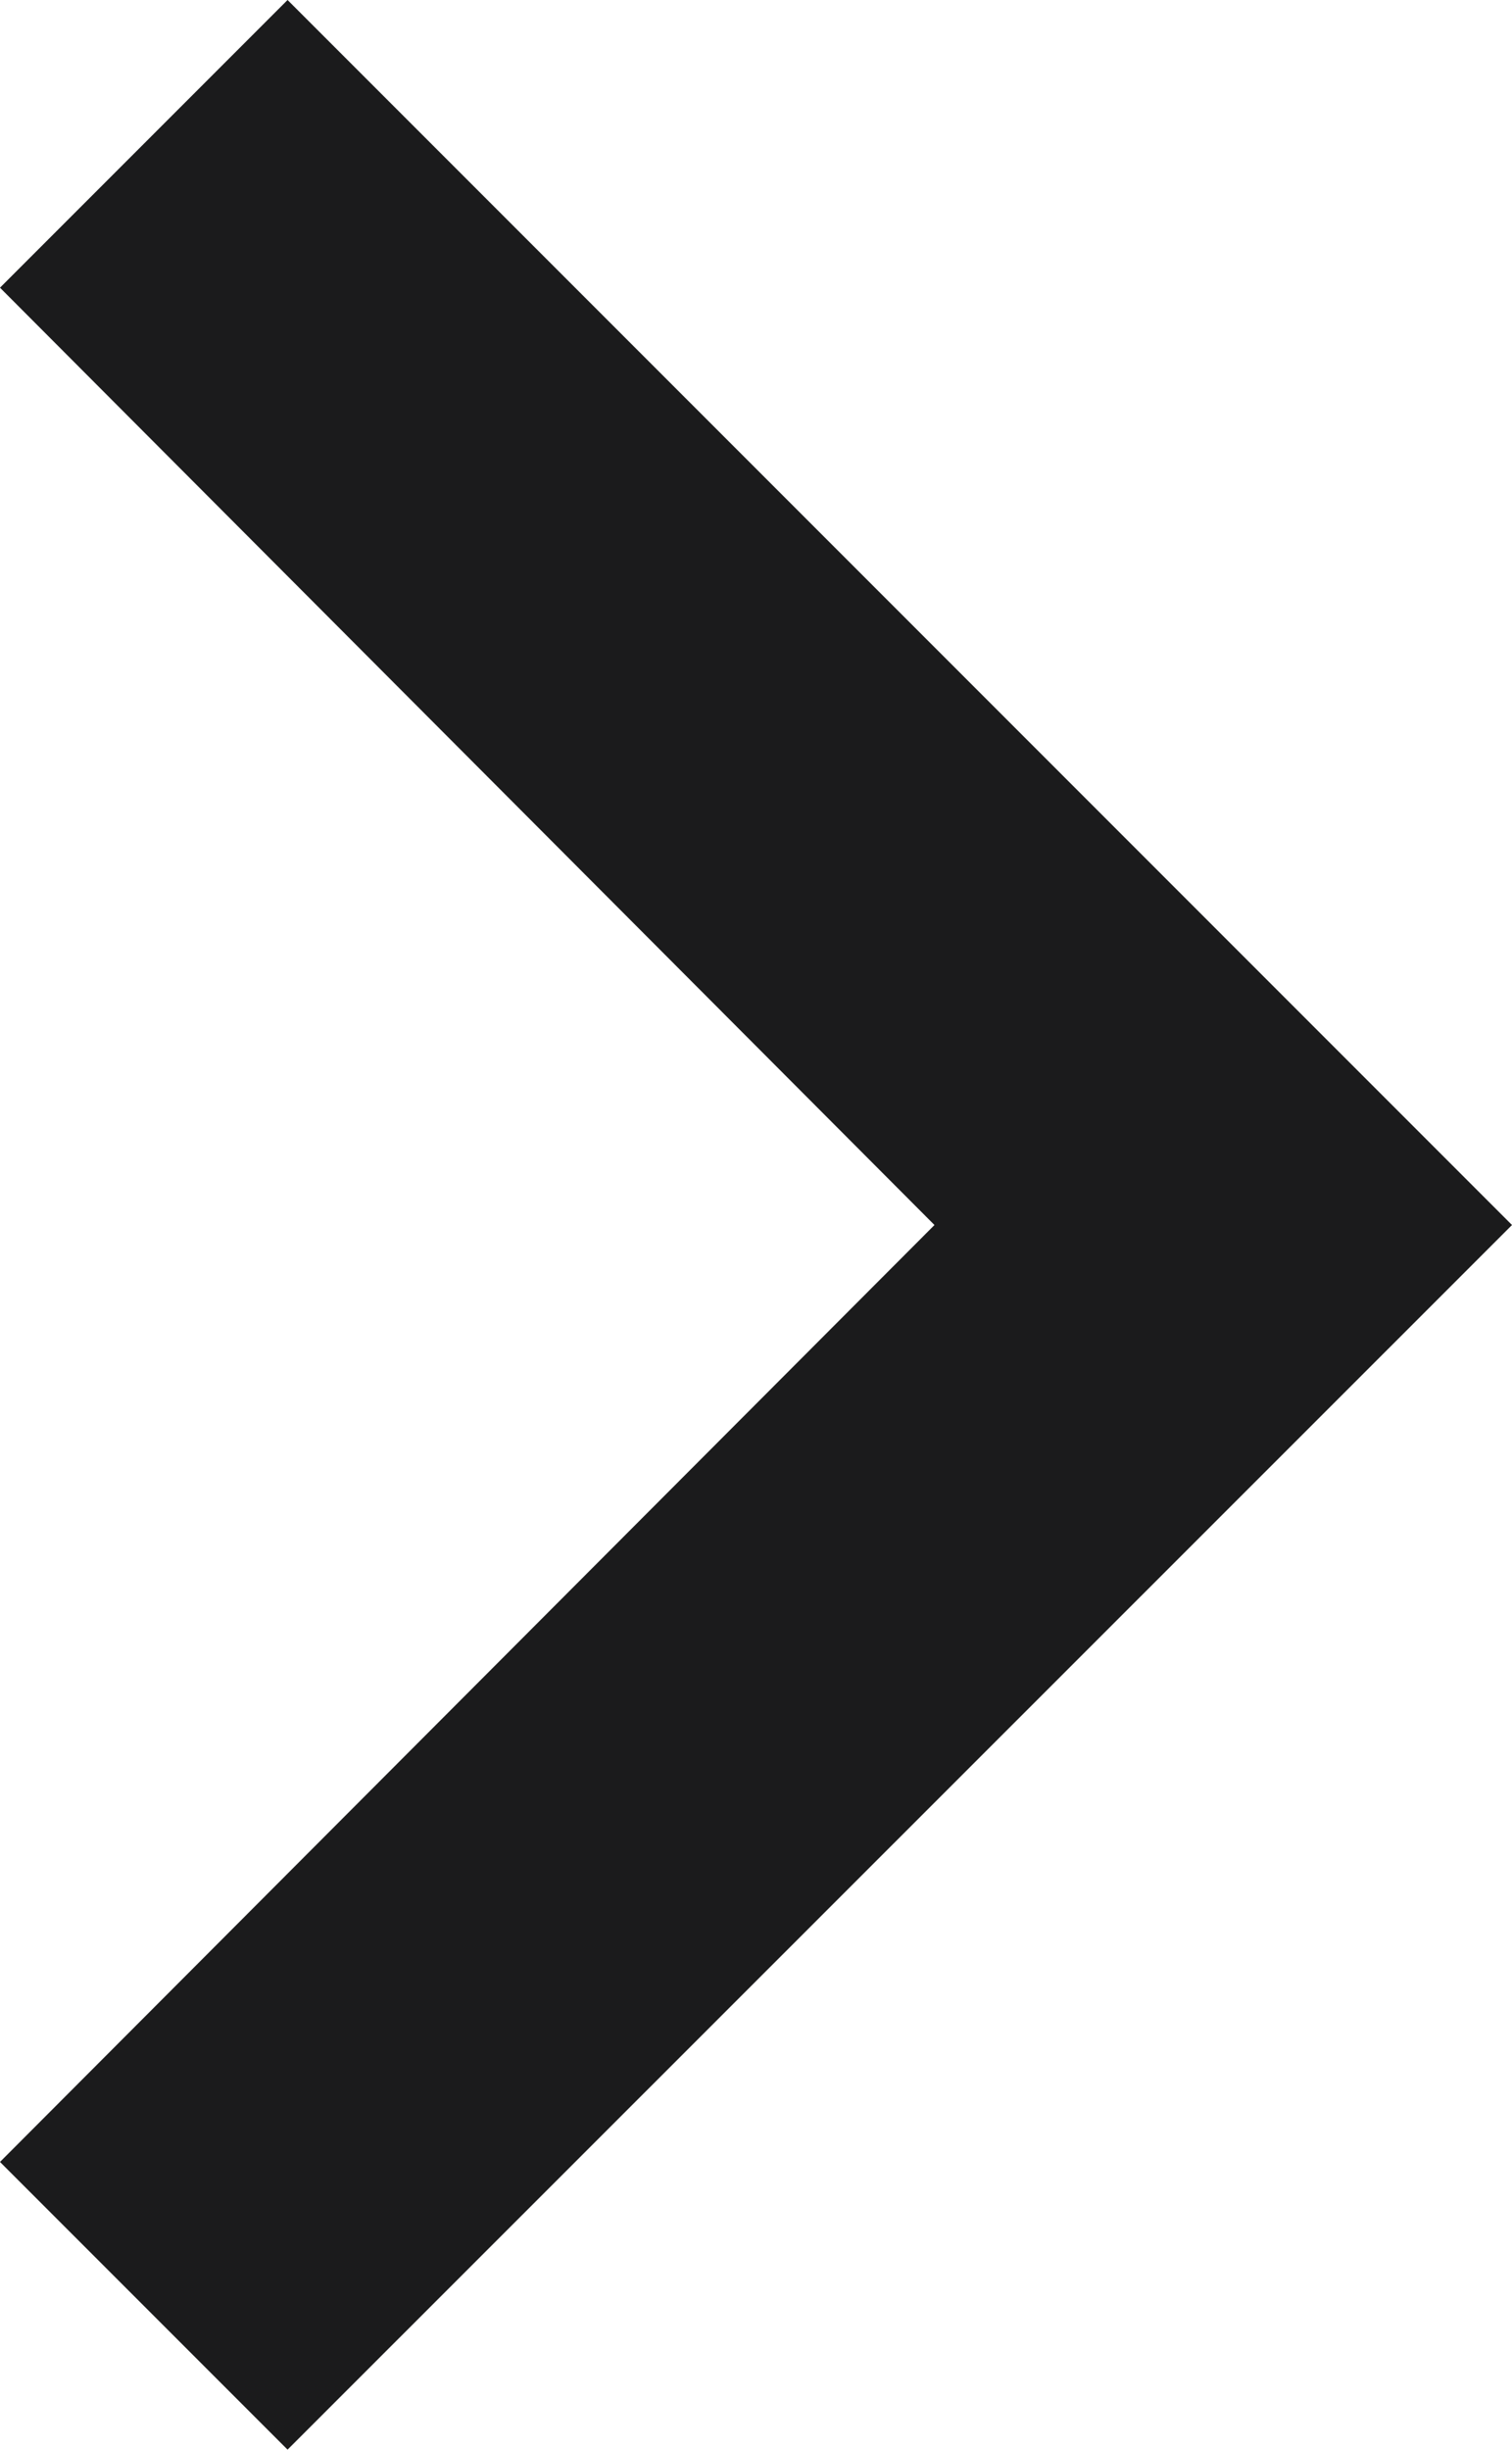
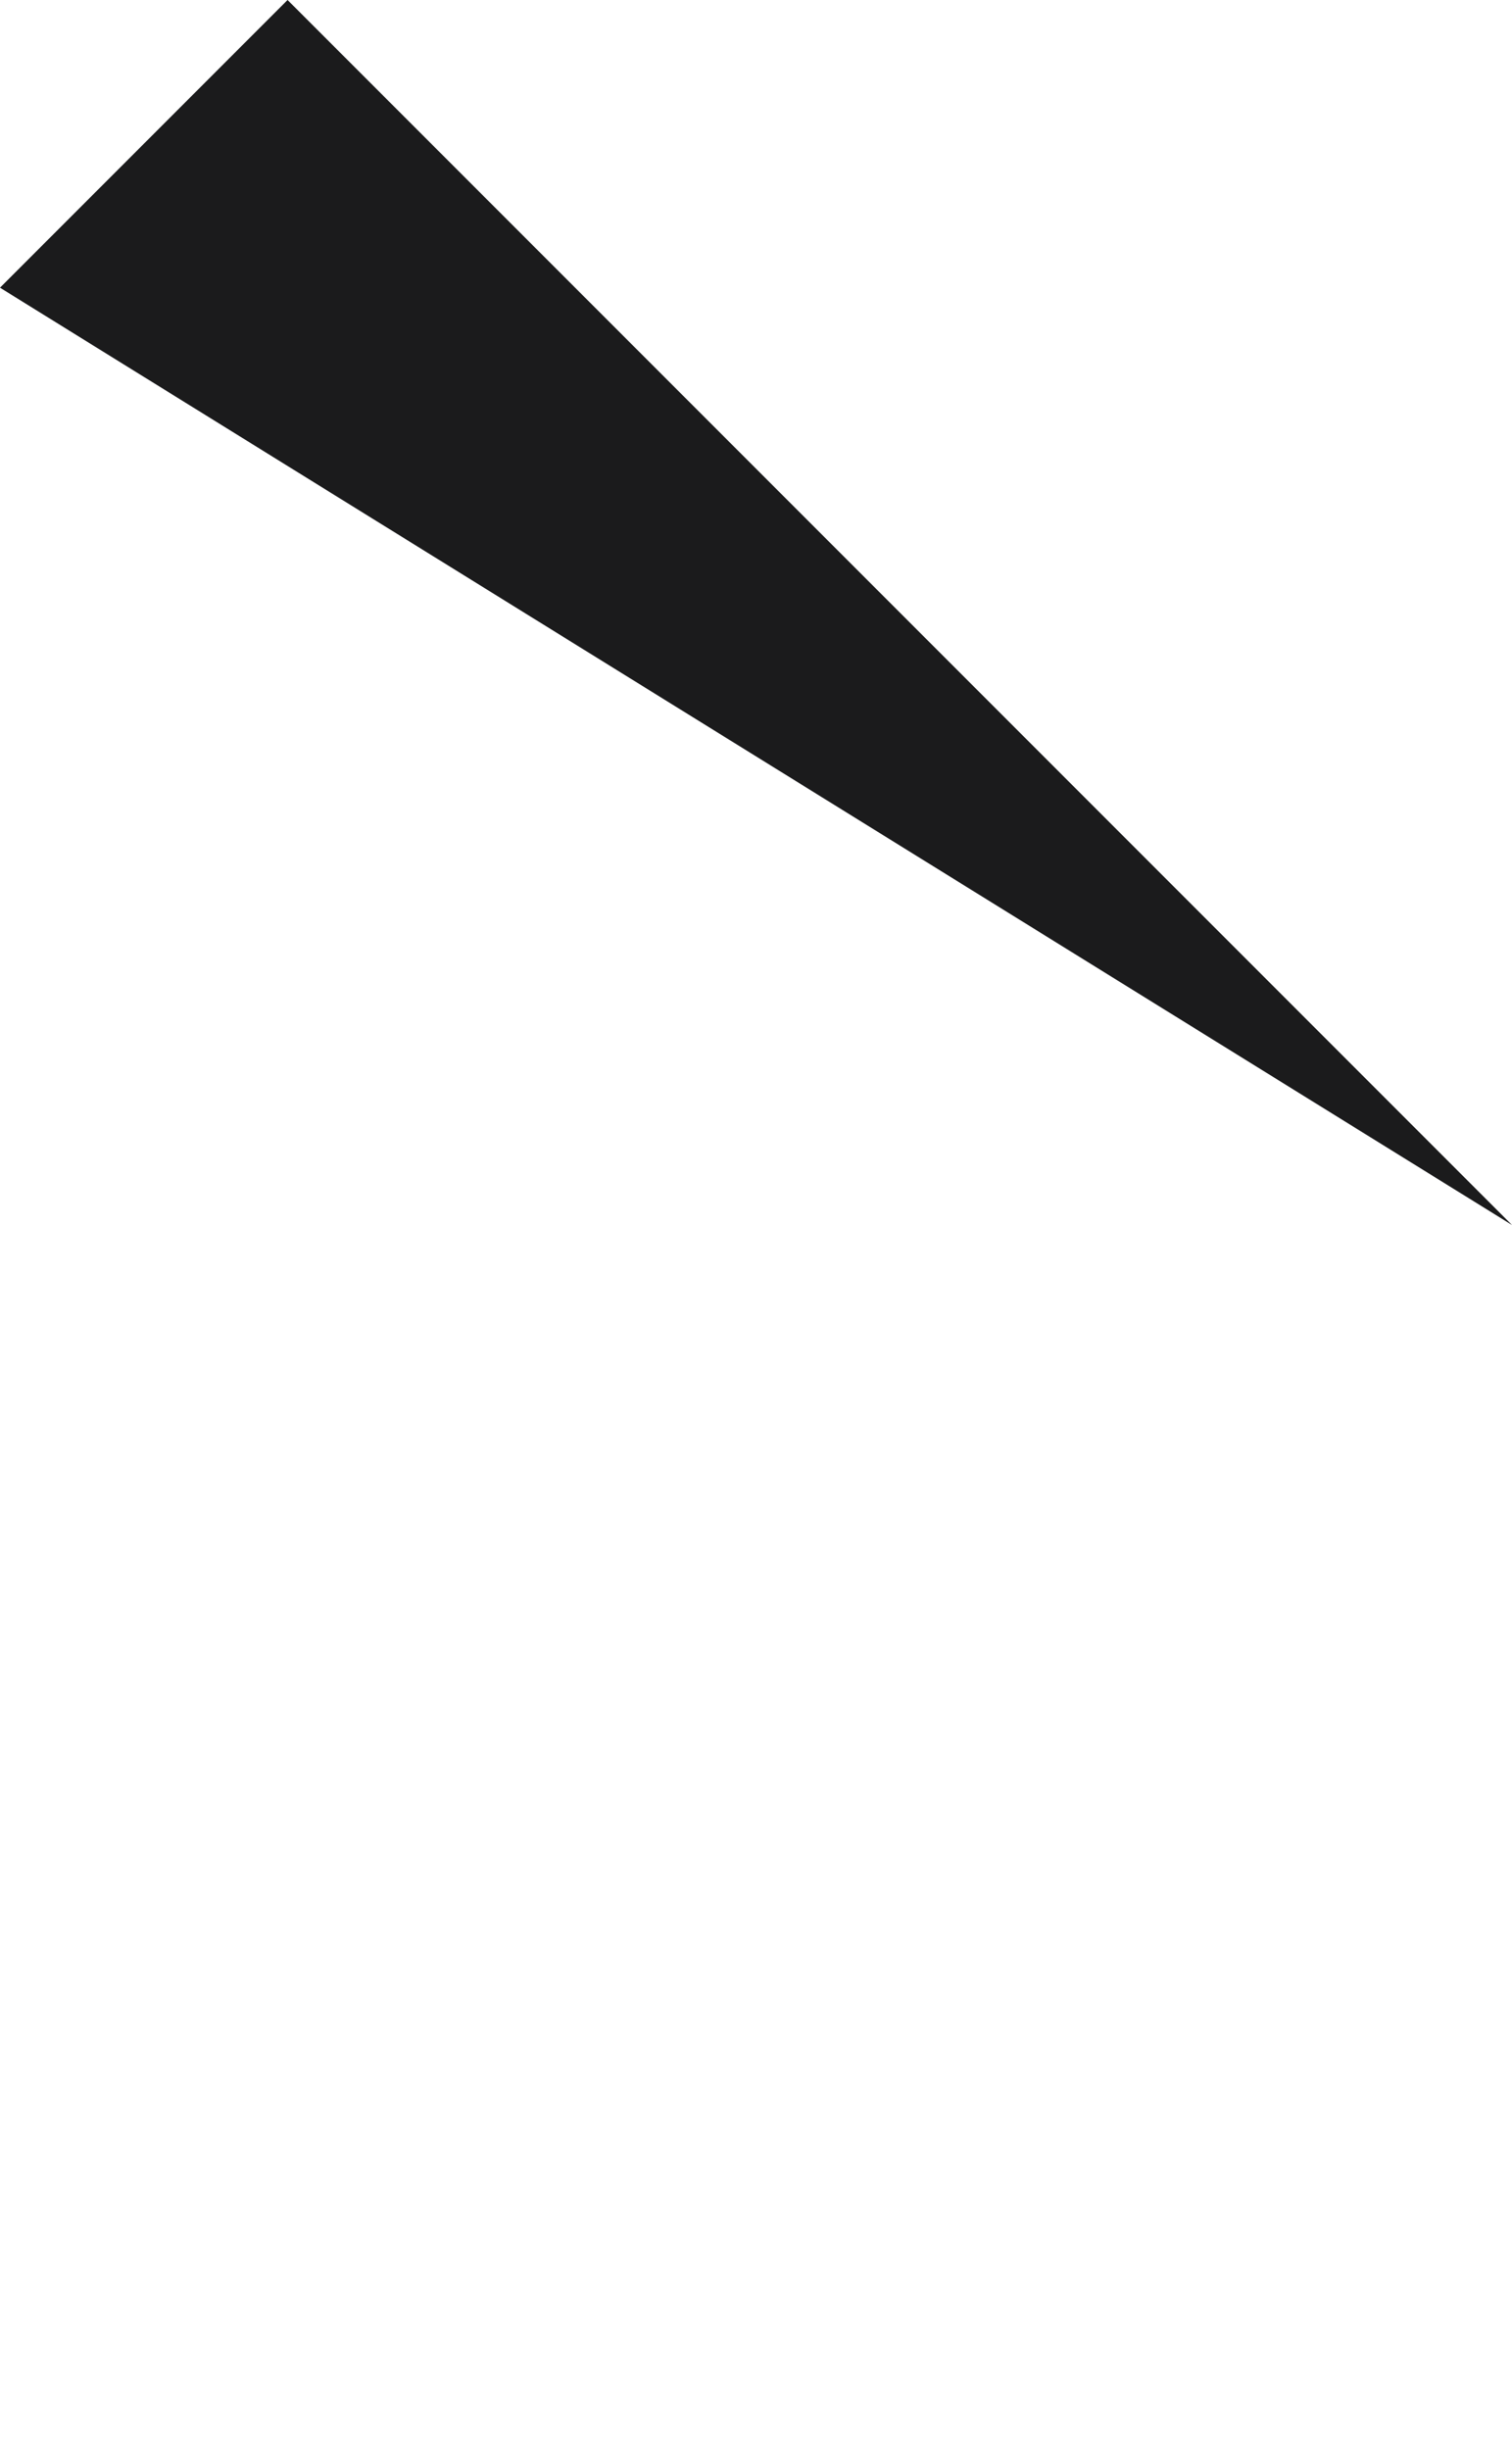
<svg xmlns="http://www.w3.org/2000/svg" width="3.77" height="6.106" viewBox="0 0 3.77 6.106">
  <defs>
    <style>
            .cls-1{fill:#1b1b1c}
        </style>
  </defs>
-   <path id="ic_keyboard_arrow_up_24px" d="M6.717 11.77l2.336-2.33 2.335 2.33.717-.717L9.053 8 6 11.053z" class="cls-1" transform="rotate(90 8.885 2.885)" />
+   <path id="ic_keyboard_arrow_up_24px" d="M6.717 11.77L9.053 8 6 11.053z" class="cls-1" transform="rotate(90 8.885 2.885)" />
</svg>